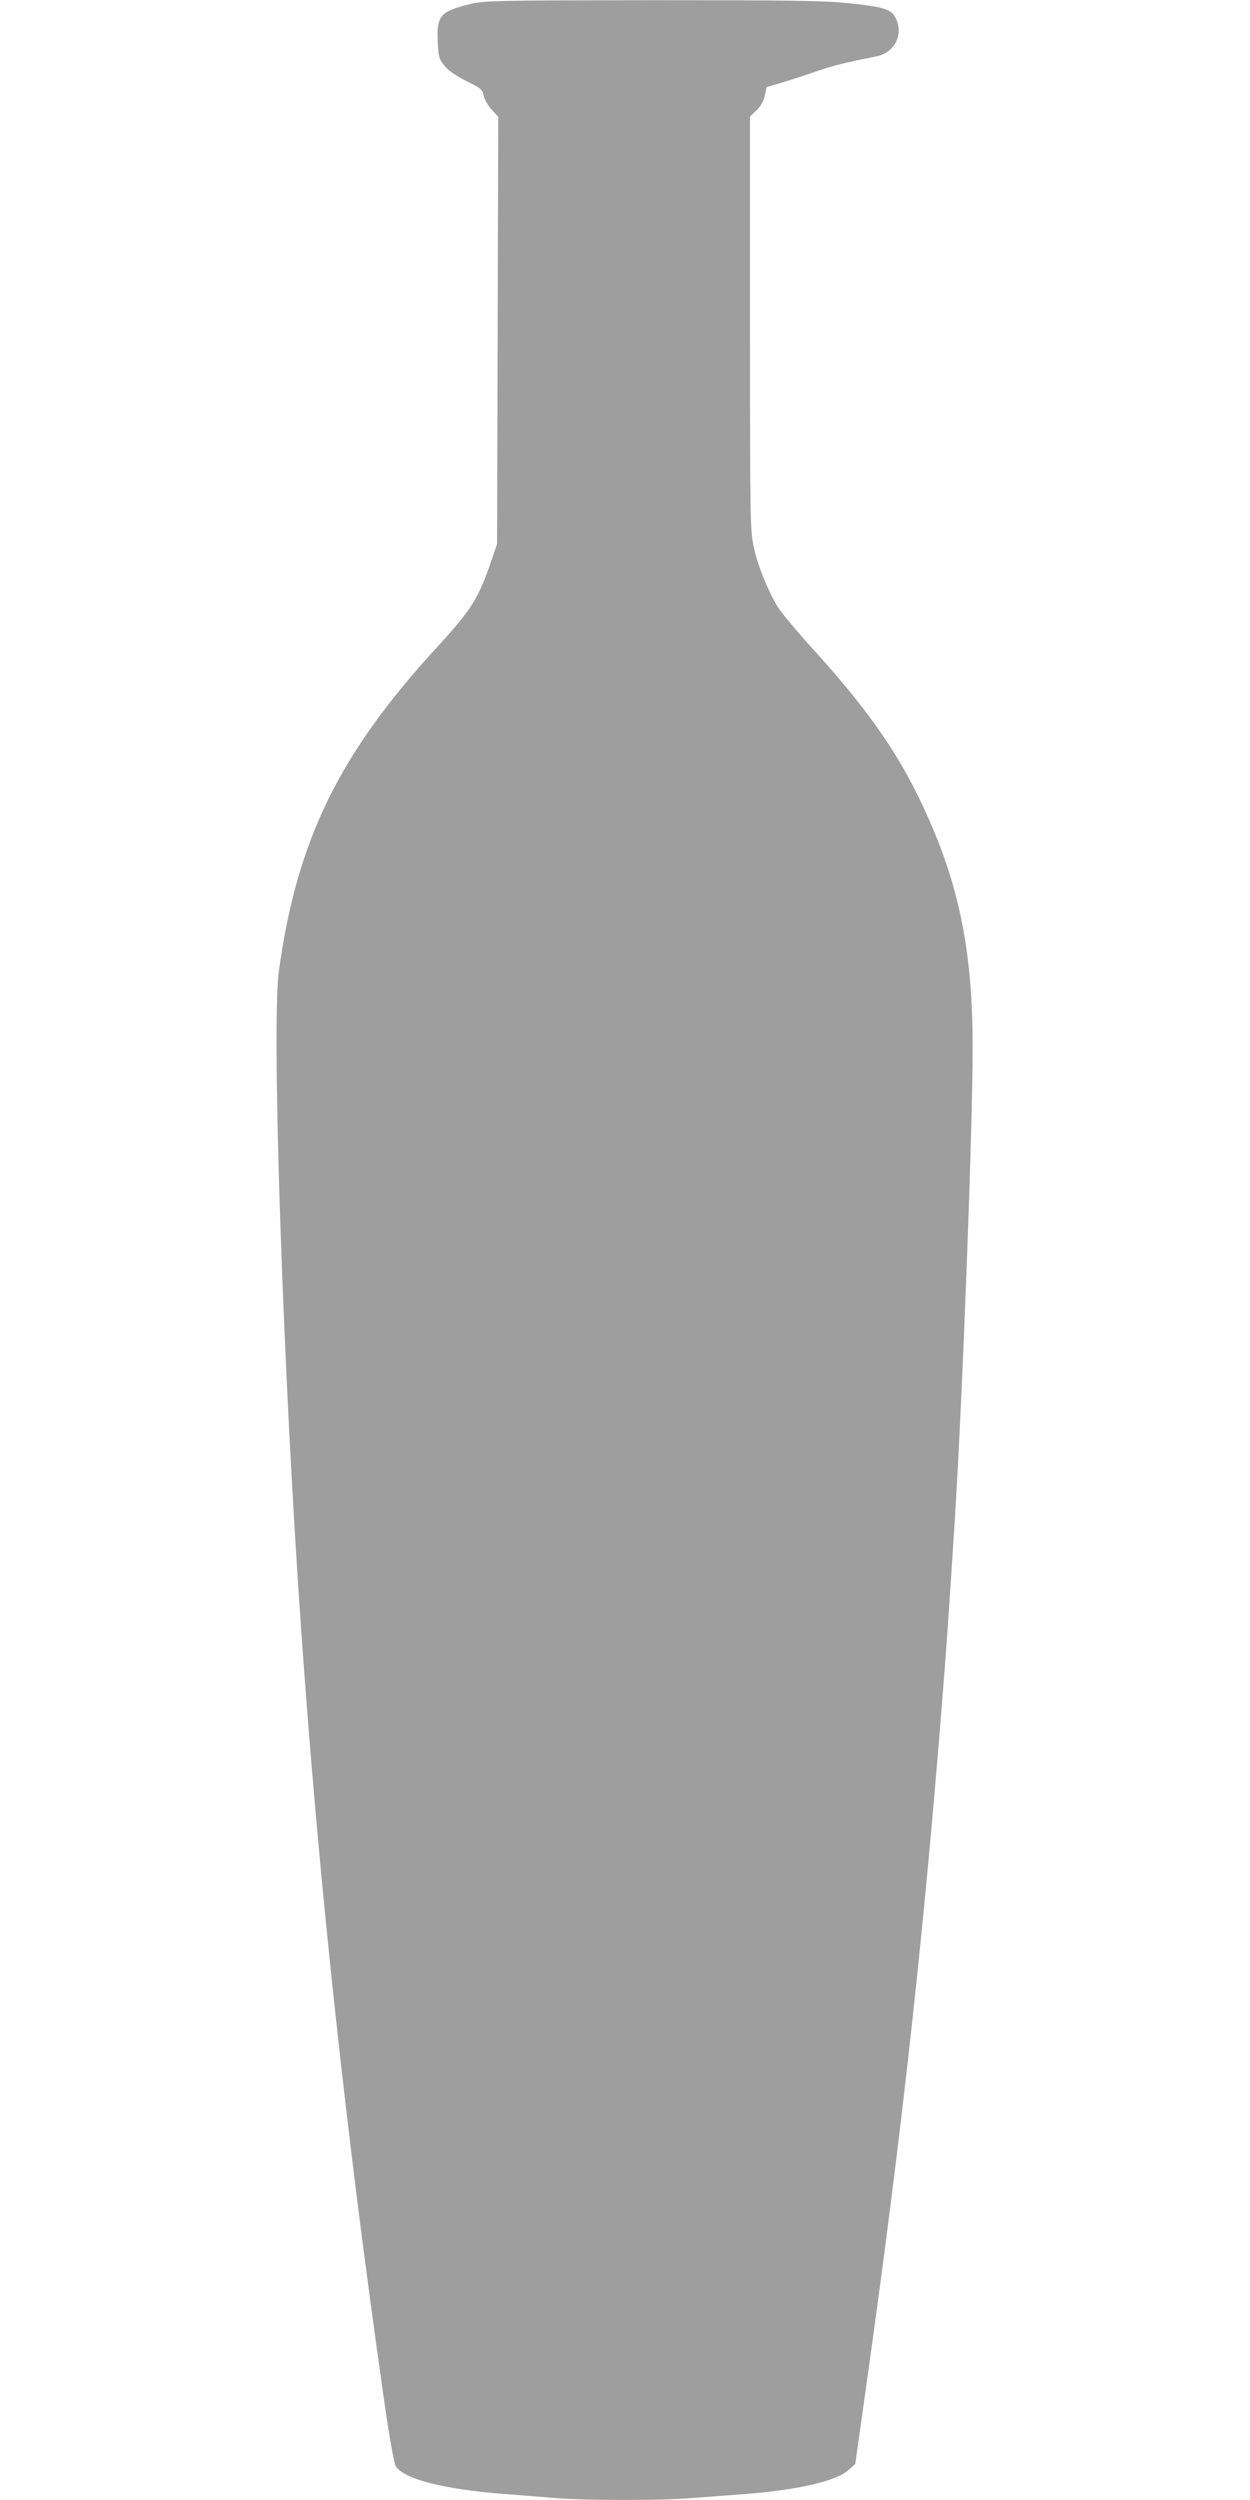
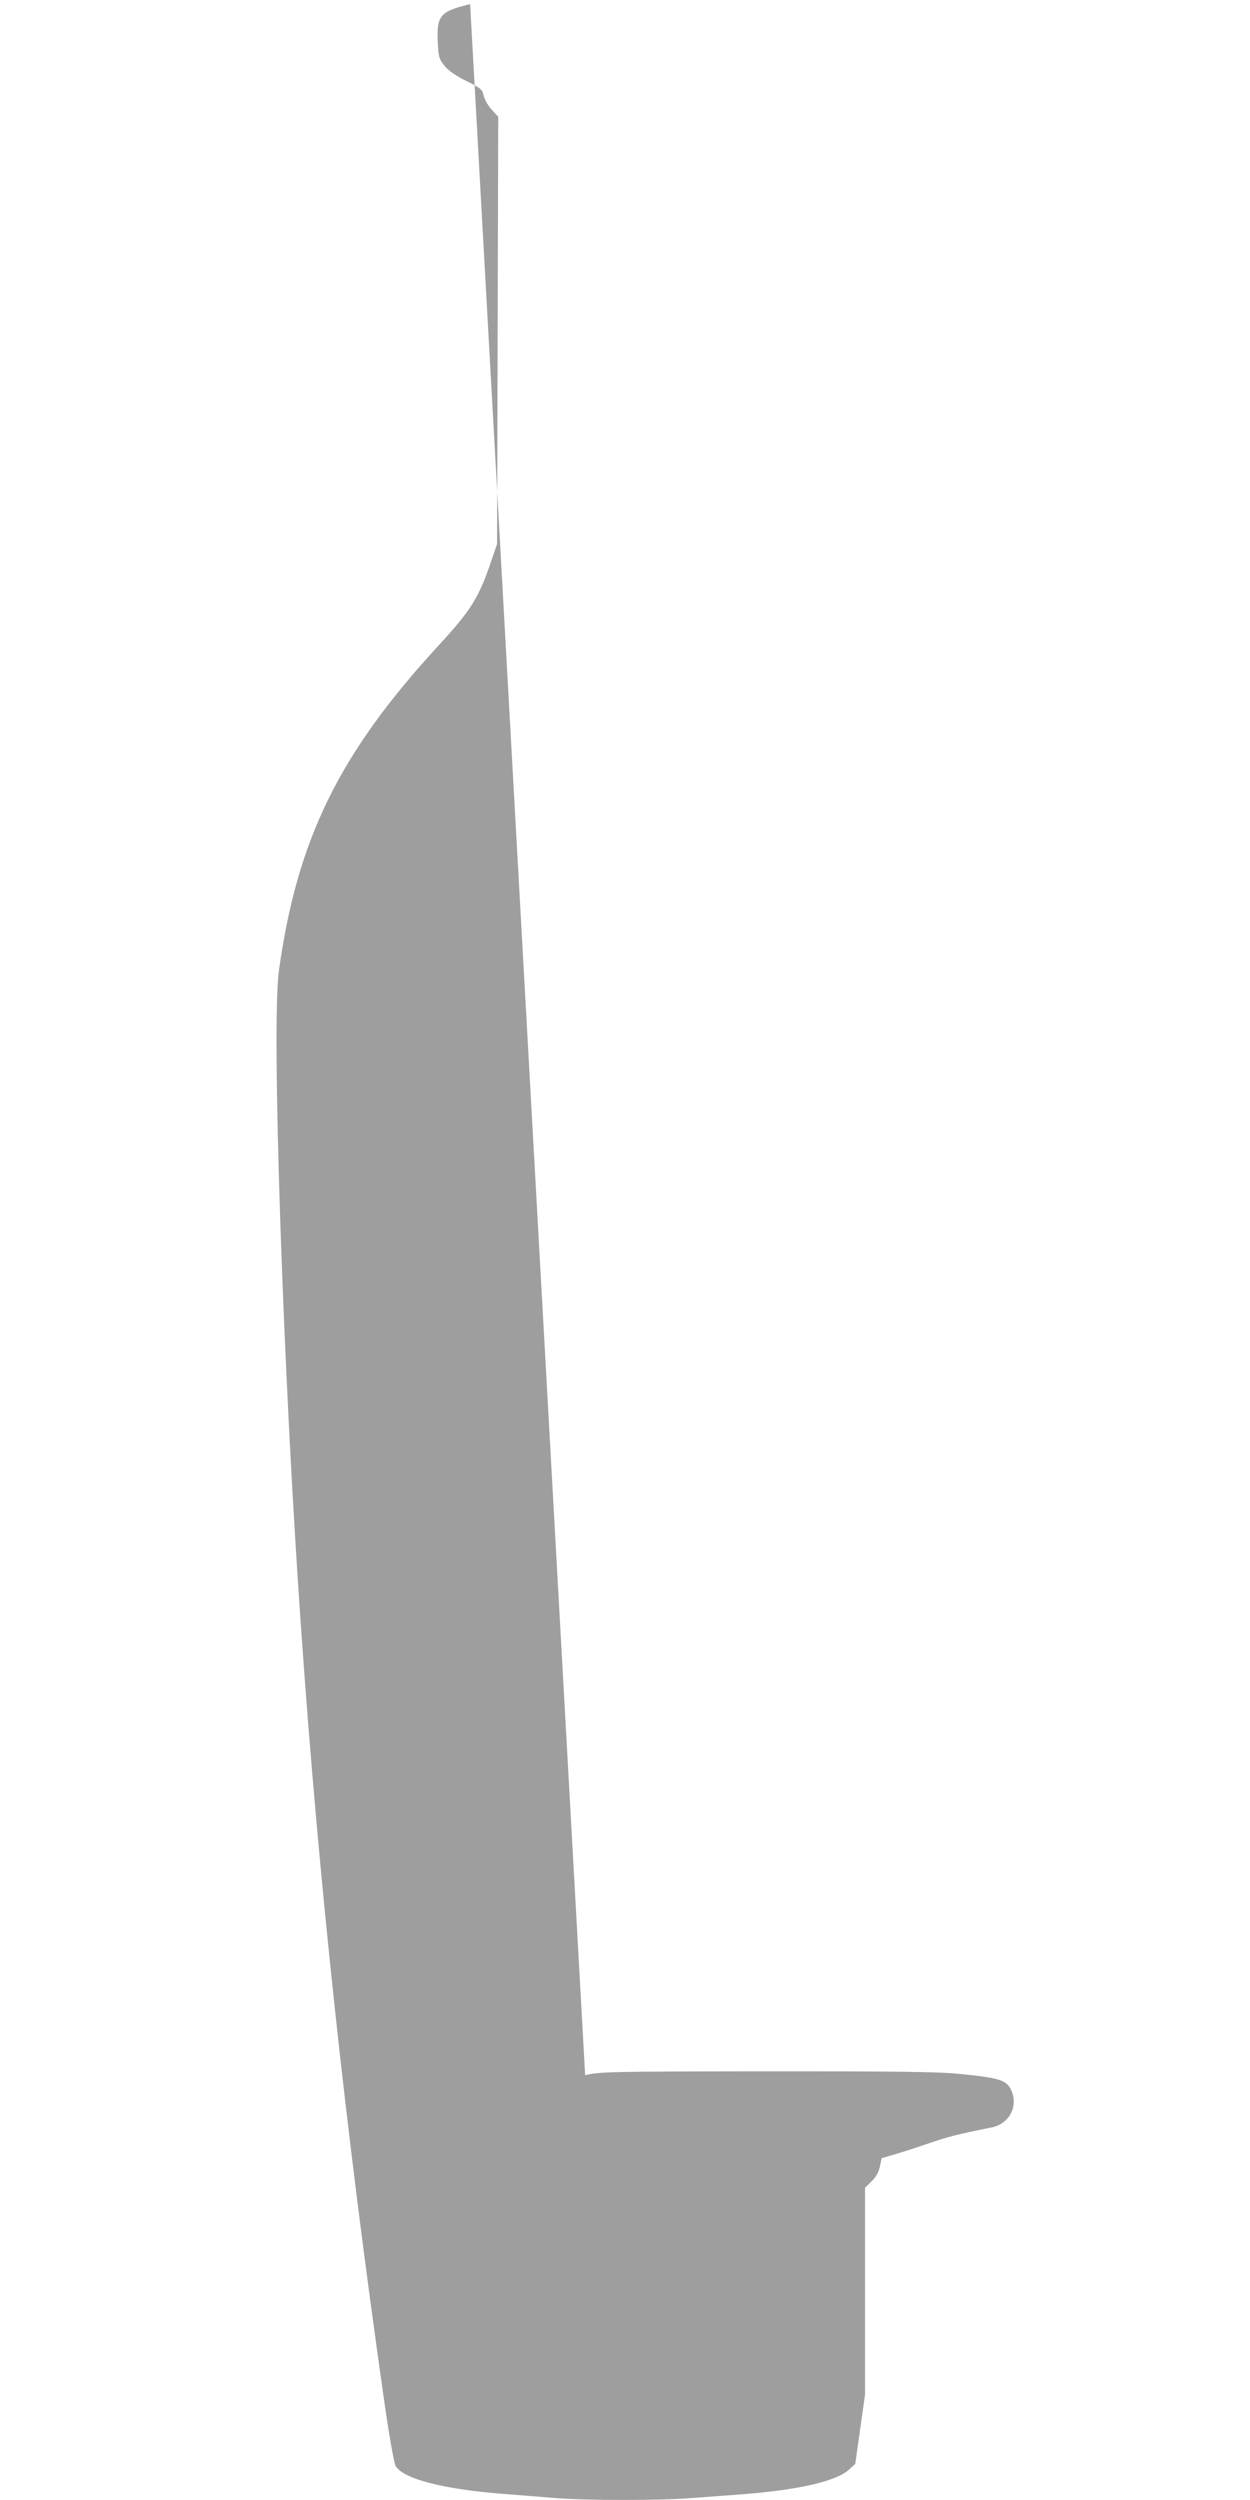
<svg xmlns="http://www.w3.org/2000/svg" version="1.0" width="640pt" height="1280pt" viewBox="0 0 640 1280" preserveAspectRatio="xMidYMid meet">
  <g transform="translate(0,1280) scale(0.1,-0.1)" fill="#9e9e9e" stroke="none">
-     <path d="M2407 12779 c-152 -37 -171 -58 -166 -188 4 -82 6 -92 35 -128 20 -25 58 -51 112 -78 73 -36 82 -43 88 -74 4 -19 22 -51 41 -72 l34 -37 -3 -1093 -3 -1094 -28 -82 c-66 -196 -104 -256 -278 -445 -503 -548 -718 -986 -811 -1658 -39 -280 21 -2055 113 -3360 90 -1293 229 -2584 425 -3955 26 -185 52 -329 60 -342 42 -66 245 -118 554 -142 74 -6 192 -15 263 -21 162 -13 540 -13 699 0 68 5 188 14 268 20 278 22 470 66 535 124 l34 31 50 355 c194 1373 310 2436 411 3755 10 131 31 443 50 745 40 653 90 1981 90 2400 0 513 -77 869 -275 1275 -125 257 -282 476 -552 772 -76 84 -153 177 -172 207 -51 86 -100 206 -121 302 -19 85 -20 133 -20 1148 l0 1059 33 32 c22 21 37 48 43 76 l9 43 75 22 c41 12 120 38 175 57 90 31 141 44 311 78 95 18 143 114 99 198 -23 45 -64 57 -255 76 -115 12 -324 14 -995 14 -796 -1 -855 -2 -928 -20z" />
+     <path d="M2407 12779 c-152 -37 -171 -58 -166 -188 4 -82 6 -92 35 -128 20 -25 58 -51 112 -78 73 -36 82 -43 88 -74 4 -19 22 -51 41 -72 l34 -37 -3 -1093 -3 -1094 -28 -82 c-66 -196 -104 -256 -278 -445 -503 -548 -718 -986 -811 -1658 -39 -280 21 -2055 113 -3360 90 -1293 229 -2584 425 -3955 26 -185 52 -329 60 -342 42 -66 245 -118 554 -142 74 -6 192 -15 263 -21 162 -13 540 -13 699 0 68 5 188 14 268 20 278 22 470 66 535 124 l34 31 50 355 l0 1059 33 32 c22 21 37 48 43 76 l9 43 75 22 c41 12 120 38 175 57 90 31 141 44 311 78 95 18 143 114 99 198 -23 45 -64 57 -255 76 -115 12 -324 14 -995 14 -796 -1 -855 -2 -928 -20z" />
  </g>
</svg>